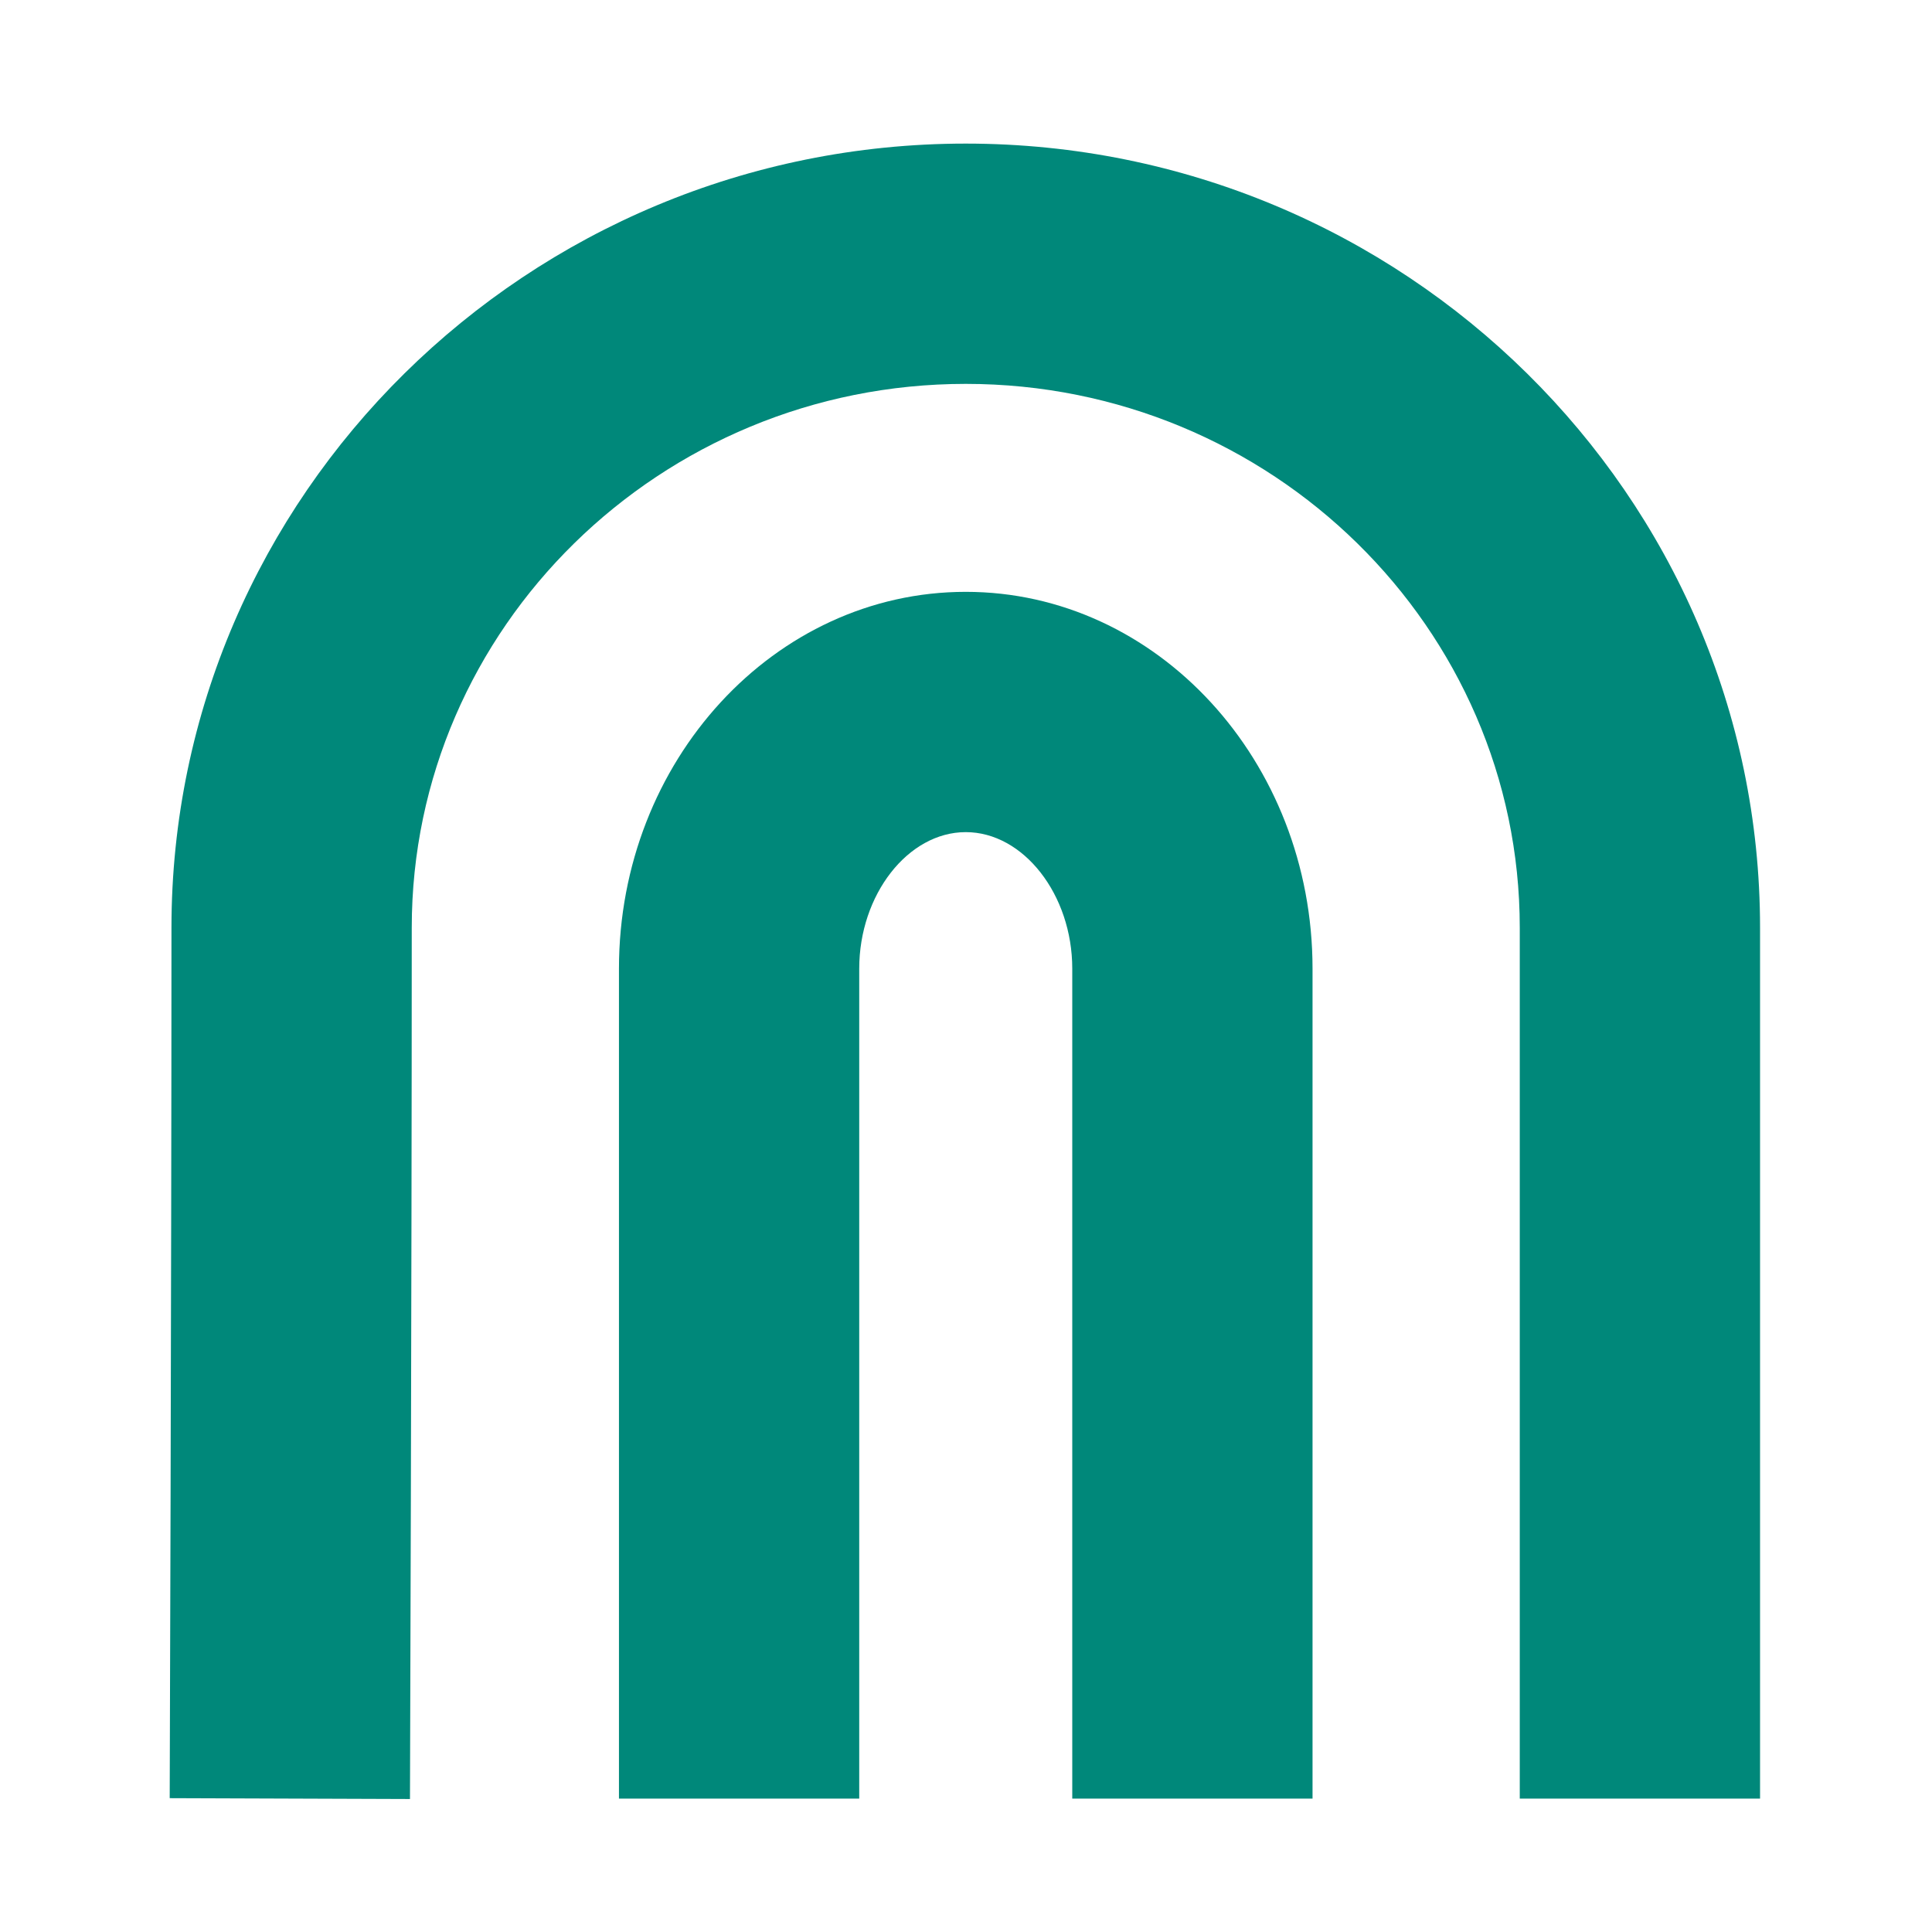
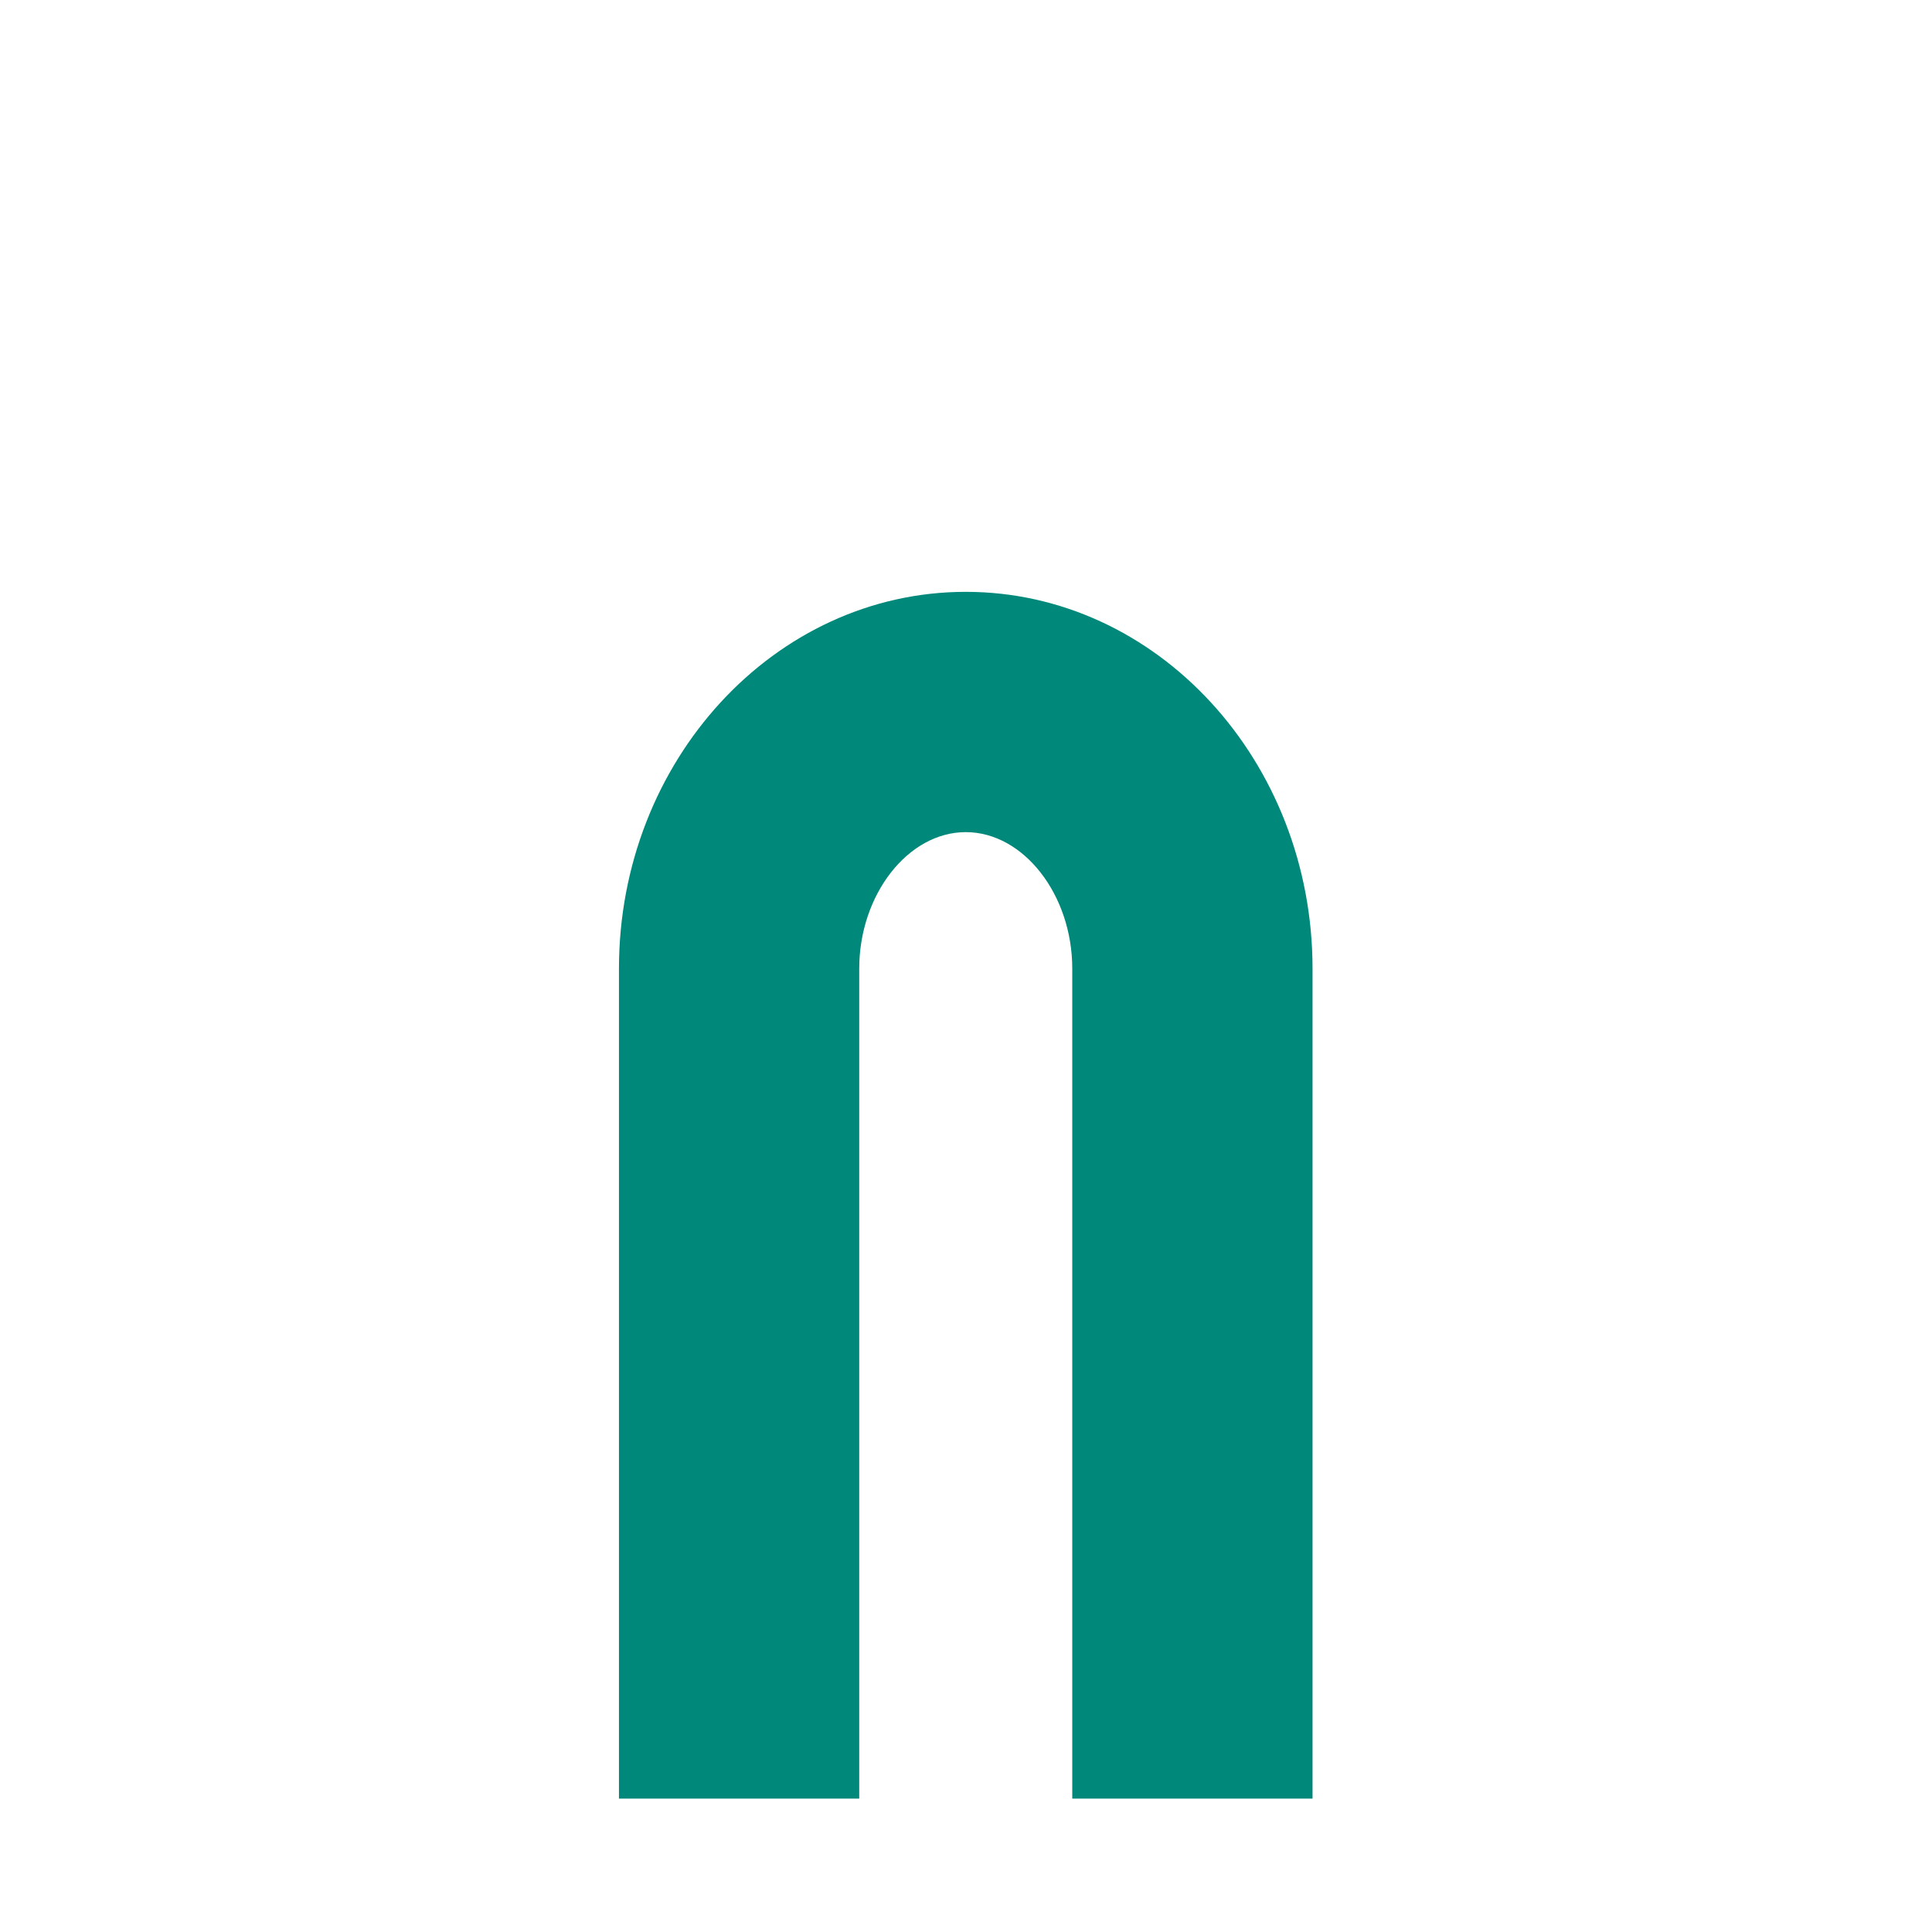
<svg xmlns="http://www.w3.org/2000/svg" width="148" height="148" viewBox="0 0 148 148" fill="none">
-   <path d="M31.406 137.813L13 137.748C13 137.362 13.135 98.816 13.135 71.064C13.135 37.945 40.435 11 73.981 11C107.527 11 134.828 37.945 134.828 71.064V137.781H116.421V71.064C116.421 48.094 97.383 29.407 73.981 29.407C50.579 29.407 31.542 48.094 31.542 71.064C31.542 98.848 31.407 137.426 31.406 137.813Z" fill="#00887A" />
  <path d="M100.546 137.781H82.14V74.204C82.14 68.535 78.404 63.745 73.981 63.745C69.558 63.745 65.821 68.535 65.821 74.204V137.781H47.415V74.204C47.415 58.287 59.333 45.338 73.981 45.338C88.629 45.338 100.546 58.287 100.546 74.204V137.781Z" fill="#00887A" />
</svg>